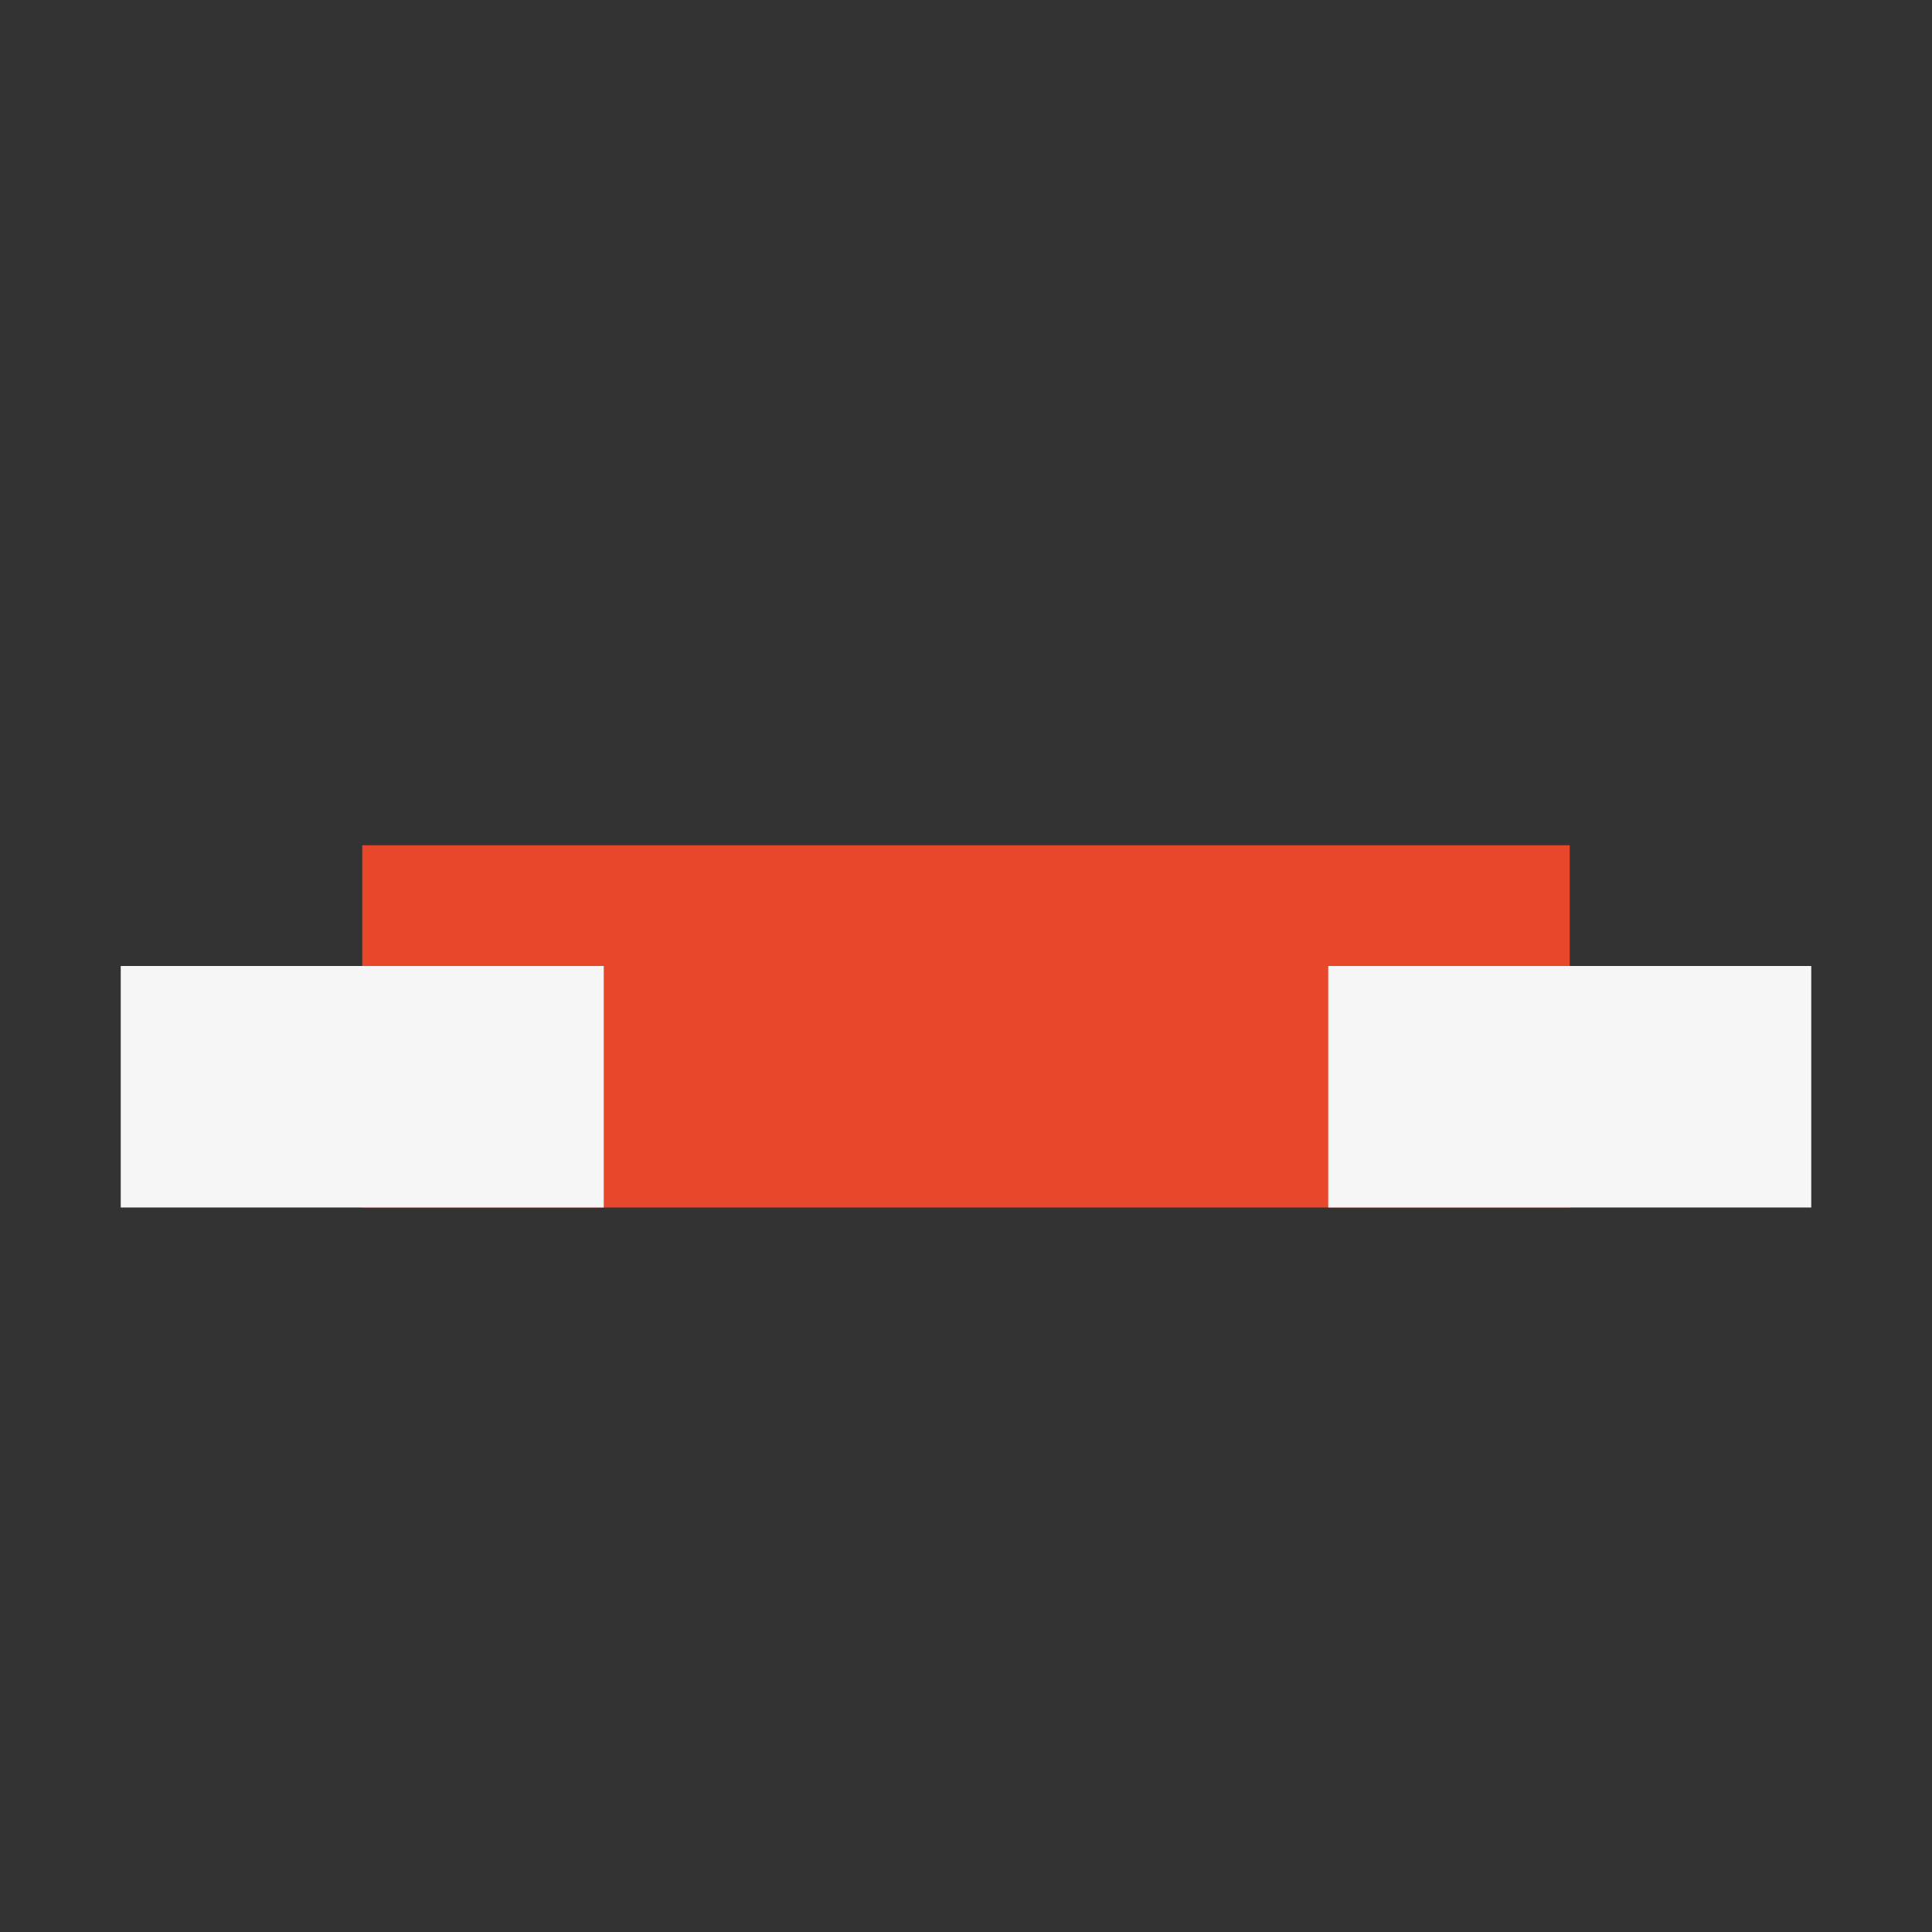
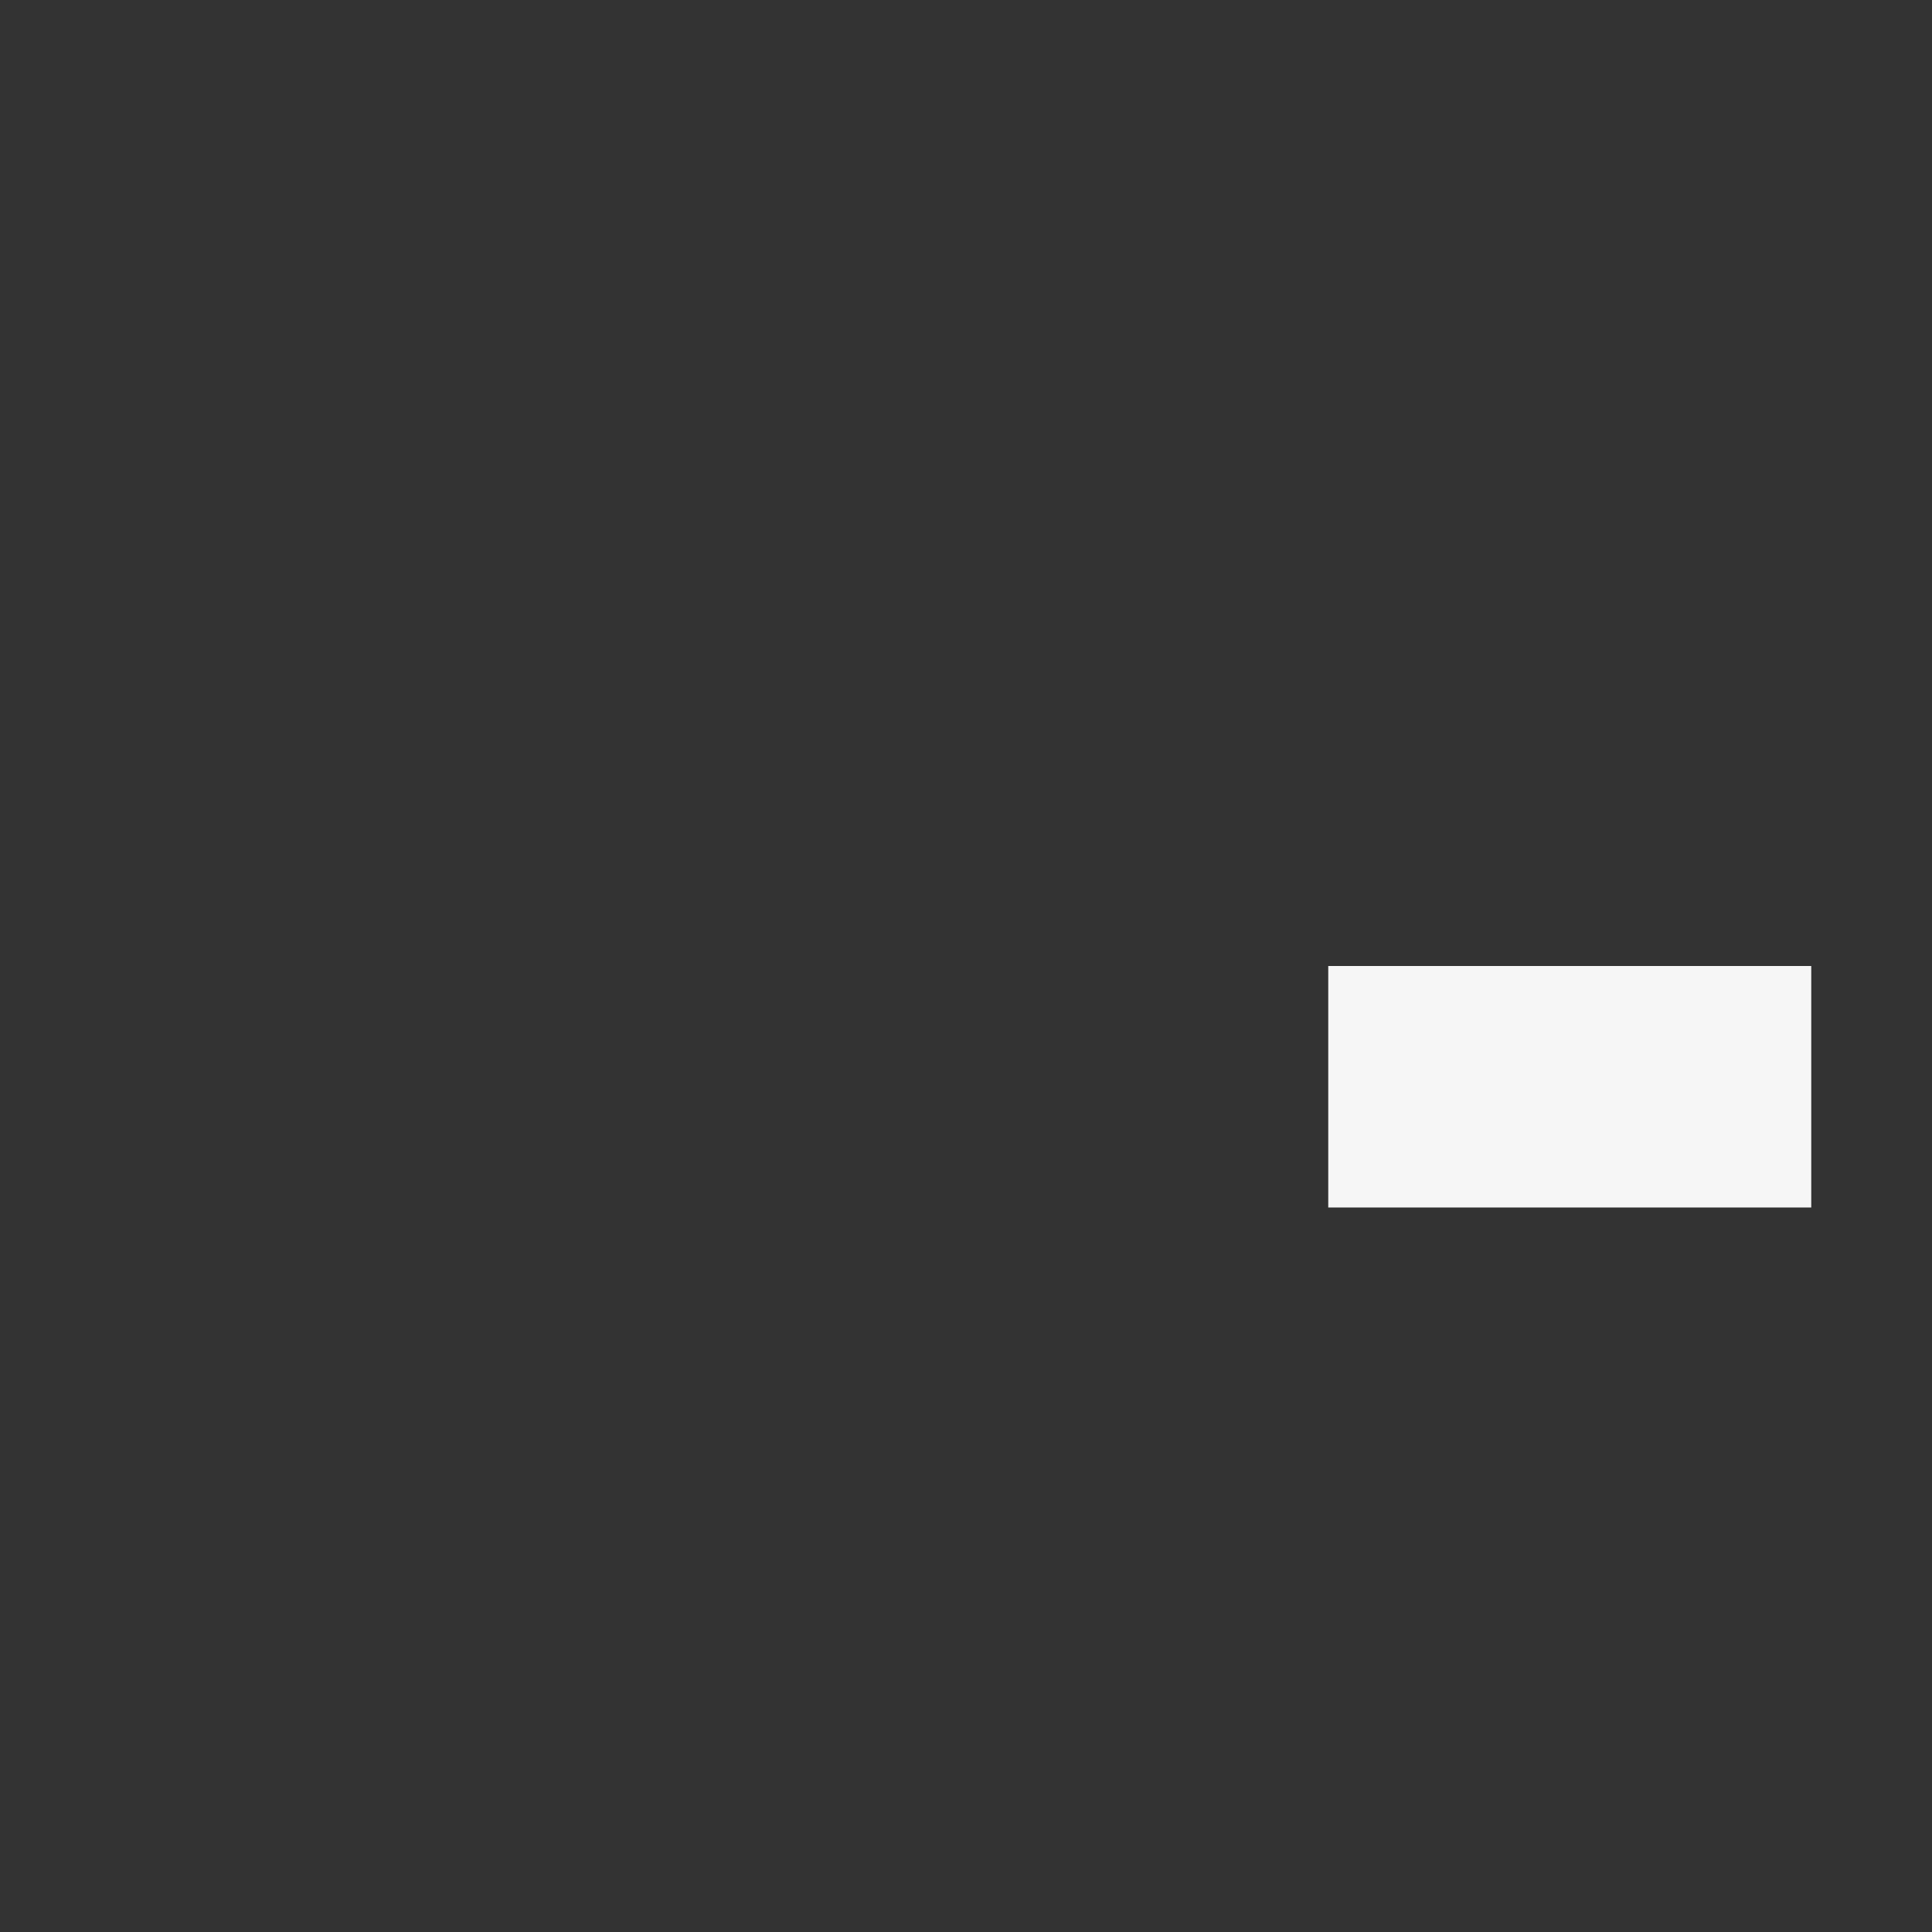
<svg xmlns="http://www.w3.org/2000/svg" width="32" height="32" viewBox="0 0 32 32">
  <rect x="0" y="0" width="32" height="32" fill="#333333" stroke="none" />
-   <rect x="6" y="14" width="20" height="6" fill="#E8472B" />
-   <rect x="2" y="16" width="8" height="4" fill="#F6F6F6" />
  <rect x="22" y="16" width="8" height="4" fill="#F6F6F6" />
</svg>